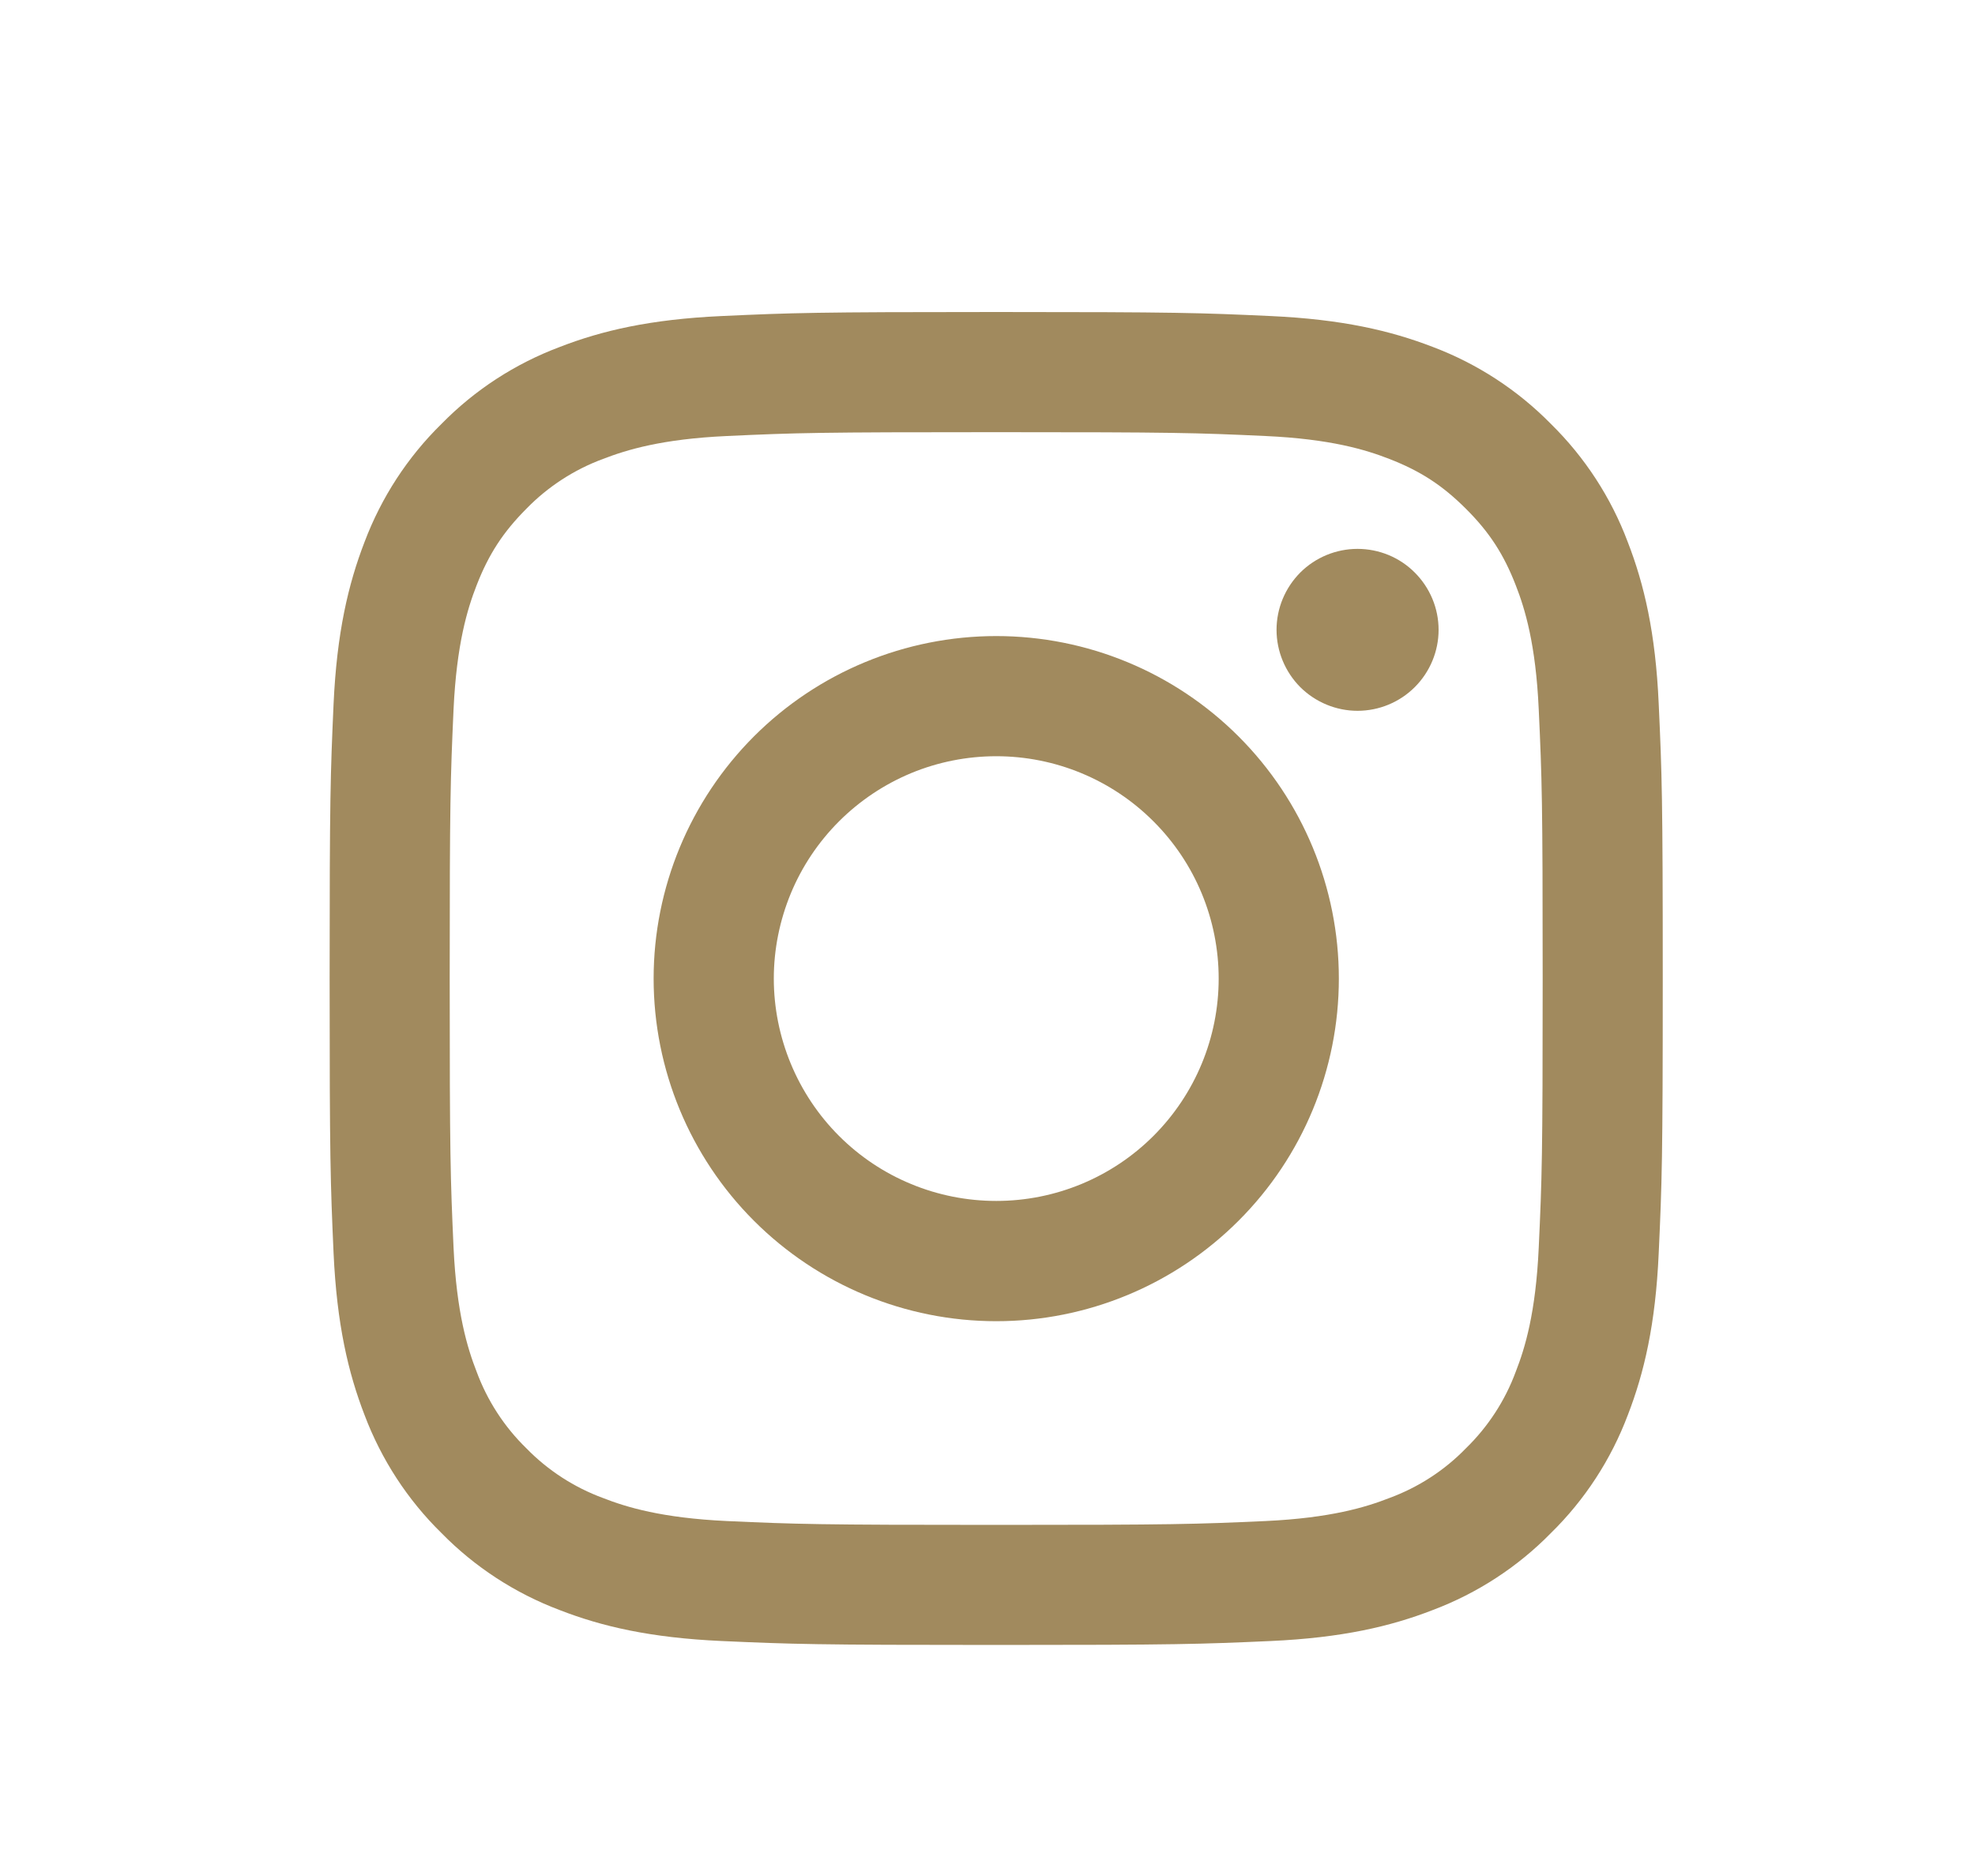
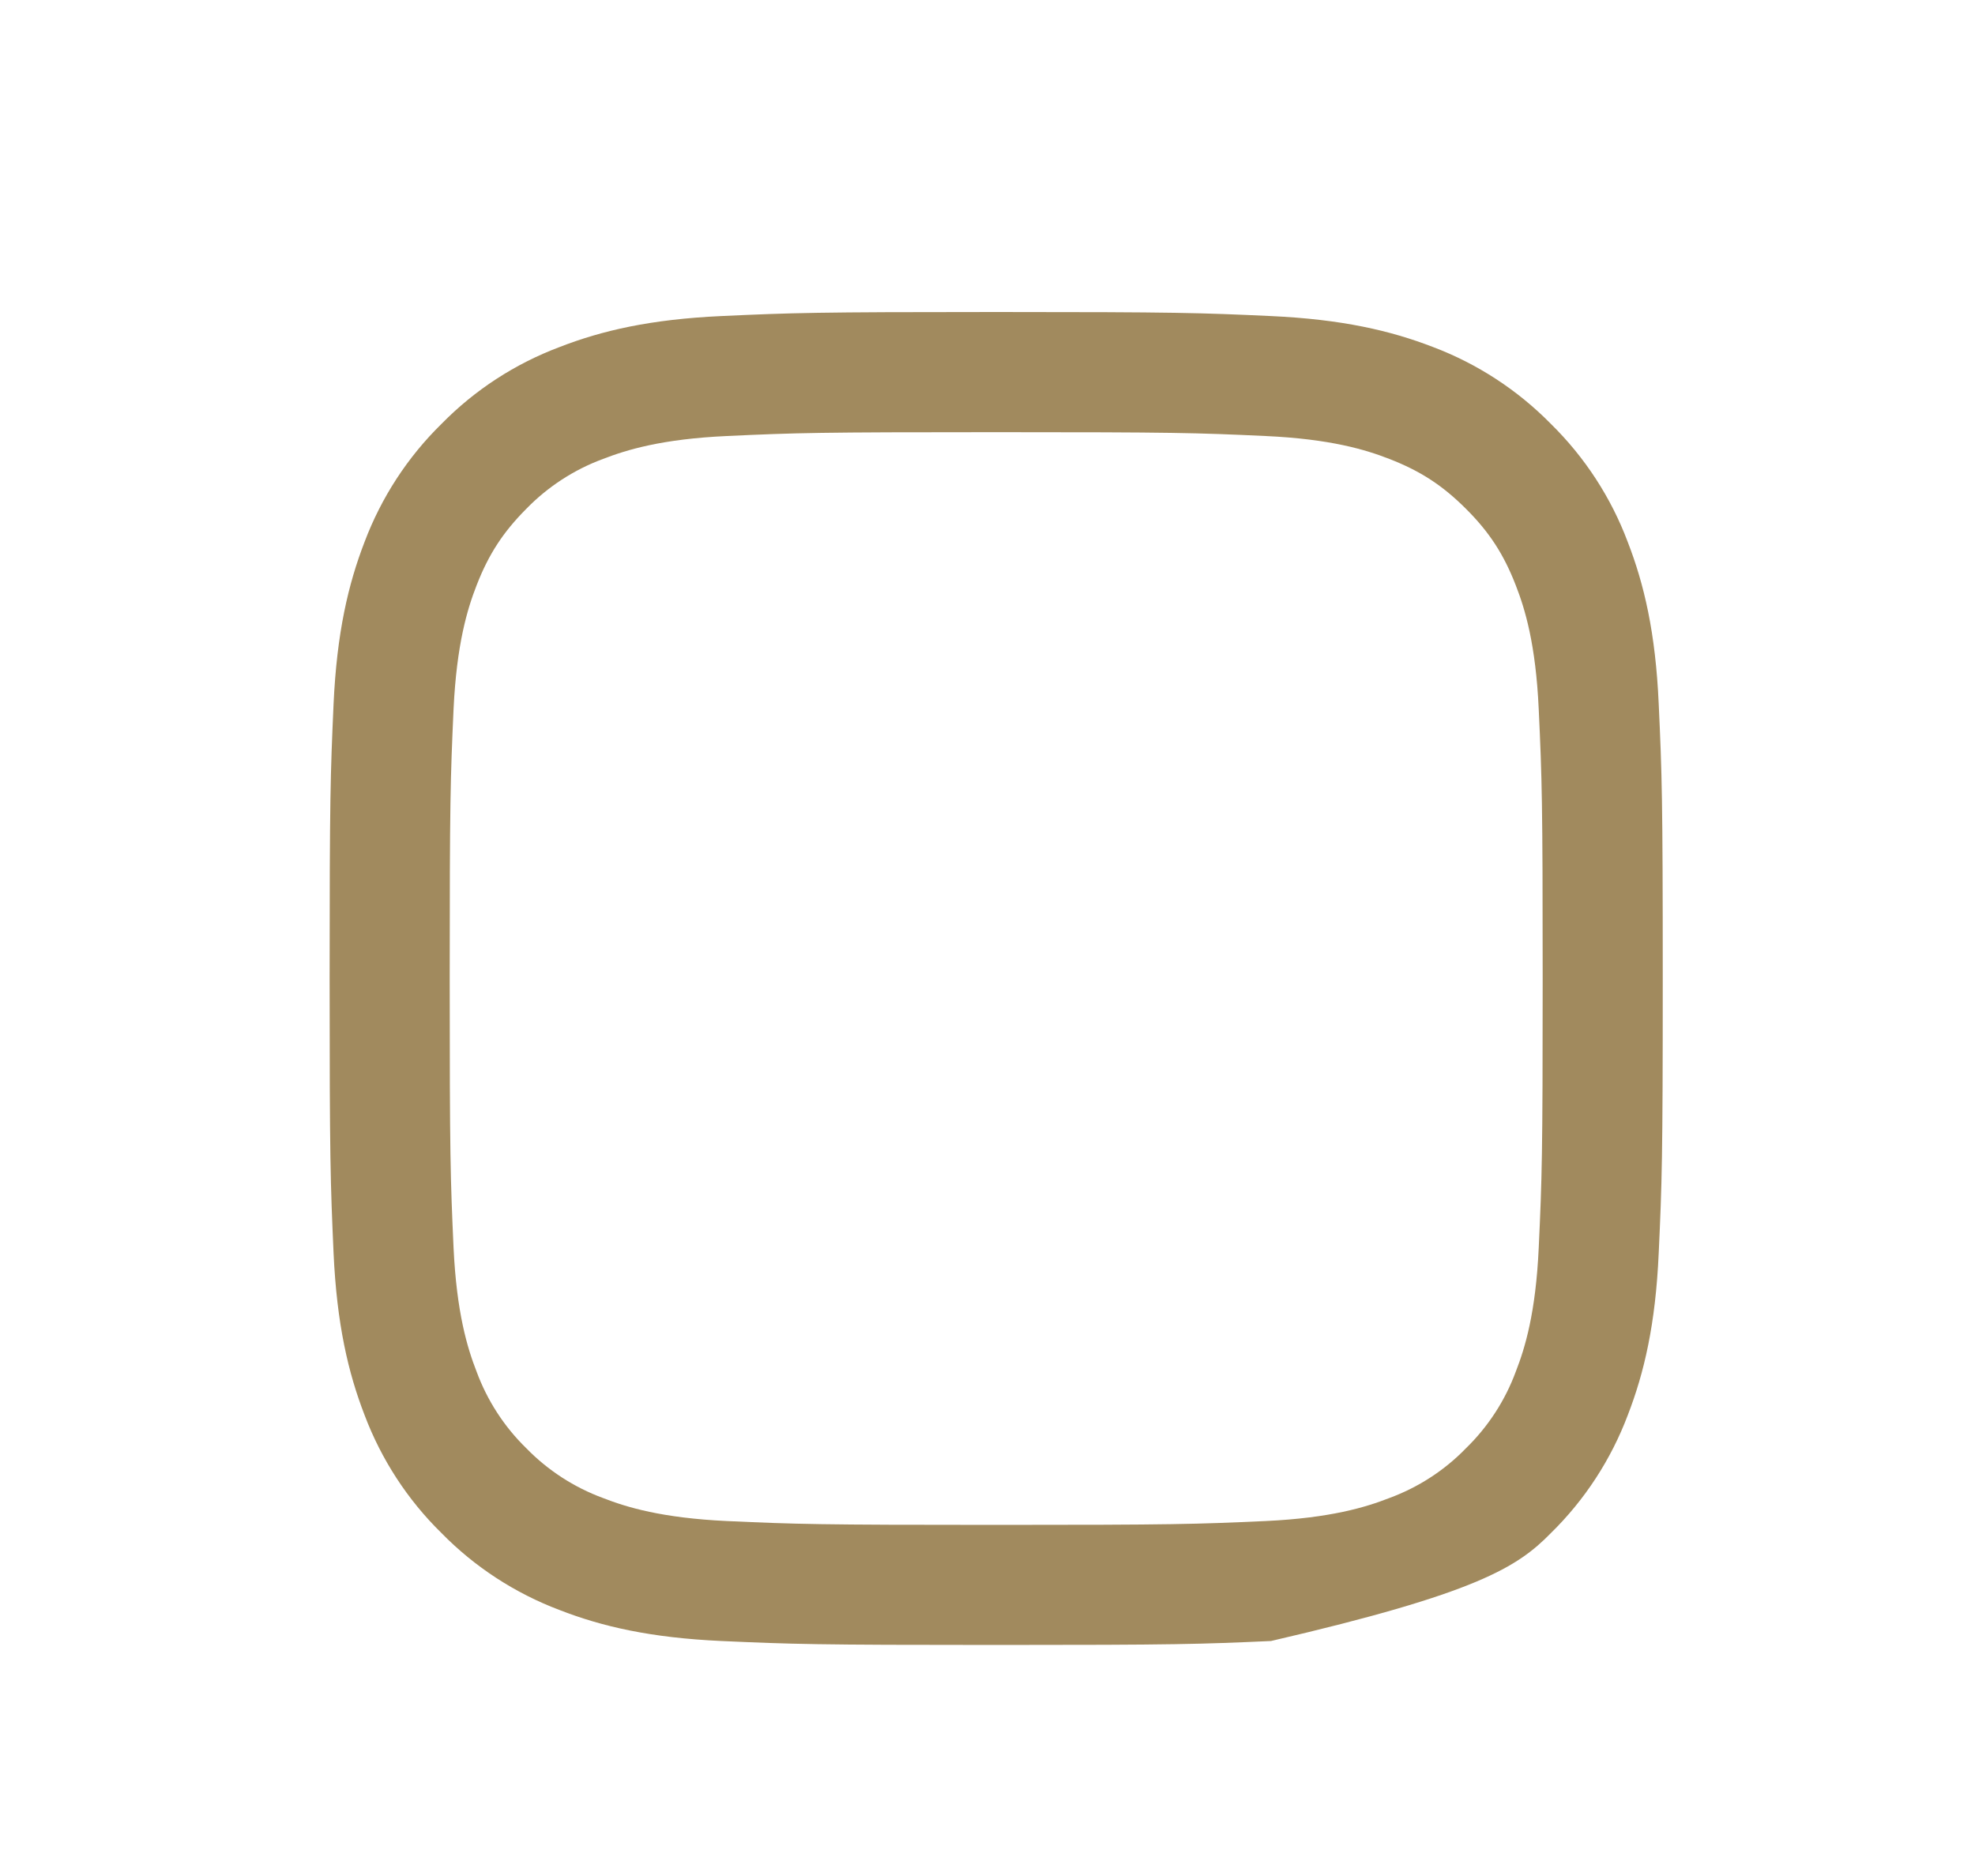
<svg xmlns="http://www.w3.org/2000/svg" width="20" height="19" viewBox="0 0 20 19" fill="none">
-   <path fill-rule="evenodd" clip-rule="evenodd" d="M10.088 3.16C8.255 3.16 8.025 3.168 7.305 3.201C6.586 3.234 6.095 3.348 5.666 3.515C5.216 3.684 4.808 3.949 4.471 4.293C4.127 4.63 3.862 5.038 3.692 5.488C3.526 5.918 3.411 6.409 3.378 7.128C3.346 7.847 3.338 8.076 3.338 9.91C3.338 11.744 3.346 11.973 3.378 12.693C3.411 13.412 3.526 13.903 3.692 14.332C3.862 14.782 4.127 15.19 4.471 15.527C4.808 15.871 5.216 16.136 5.666 16.306C6.095 16.473 6.586 16.587 7.305 16.62C8.025 16.652 8.255 16.66 10.088 16.66C11.921 16.66 12.151 16.652 12.871 16.62C13.589 16.587 14.08 16.473 14.51 16.306C14.96 16.136 15.368 15.871 15.705 15.527C16.049 15.19 16.314 14.782 16.484 14.332C16.65 13.903 16.765 13.412 16.797 12.693C16.83 11.973 16.838 11.743 16.838 9.91C16.838 8.077 16.83 7.847 16.797 7.127C16.765 6.409 16.65 5.918 16.483 5.488C16.314 5.038 16.048 4.63 15.705 4.293C15.368 3.95 14.96 3.684 14.51 3.514C14.08 3.348 13.589 3.234 12.87 3.201C12.151 3.168 11.922 3.16 10.088 3.16ZM10.088 4.377C11.89 4.377 12.104 4.383 12.816 4.416C13.474 4.446 13.831 4.555 14.069 4.648C14.384 4.77 14.609 4.917 14.845 5.153C15.082 5.389 15.228 5.614 15.35 5.929C15.443 6.167 15.552 6.524 15.582 7.182C15.615 7.894 15.622 8.108 15.622 9.91C15.622 11.712 15.615 11.926 15.582 12.638C15.552 13.296 15.443 13.653 15.35 13.891C15.242 14.184 15.069 14.45 14.845 14.668C14.628 14.892 14.362 15.064 14.069 15.172C13.831 15.265 13.474 15.374 12.816 15.405C12.104 15.437 11.891 15.444 10.088 15.444C8.285 15.444 8.072 15.437 7.36 15.405C6.702 15.374 6.345 15.265 6.107 15.172C5.814 15.064 5.548 14.892 5.33 14.668C5.106 14.45 4.934 14.184 4.826 13.891C4.733 13.653 4.624 13.296 4.593 12.638C4.561 11.926 4.554 11.712 4.554 9.91C4.554 8.108 4.561 7.894 4.593 7.182C4.624 6.524 4.733 6.167 4.826 5.929C4.948 5.614 5.095 5.389 5.33 5.153C5.548 4.929 5.814 4.756 6.107 4.648C6.345 4.556 6.702 4.446 7.36 4.416C8.072 4.383 8.286 4.377 10.088 4.377Z" fill="#A18A5E" />
-   <path fill-rule="evenodd" clip-rule="evenodd" d="M10.089 12.163C9.793 12.163 9.5 12.105 9.227 11.992C8.953 11.879 8.705 11.713 8.496 11.504C8.287 11.295 8.121 11.046 8.008 10.773C7.895 10.5 7.836 10.207 7.836 9.911C7.836 9.615 7.895 9.323 8.008 9.049C8.121 8.776 8.287 8.528 8.496 8.319C8.705 8.11 8.953 7.944 9.227 7.83C9.5 7.717 9.793 7.659 10.089 7.659C10.686 7.659 11.259 7.896 11.681 8.319C12.104 8.741 12.341 9.314 12.341 9.911C12.341 10.508 12.104 11.081 11.681 11.504C11.259 11.926 10.686 12.163 10.089 12.163ZM10.089 6.442C9.168 6.442 8.286 6.807 7.635 7.458C6.985 8.109 6.619 8.991 6.619 9.911C6.619 10.831 6.985 11.714 7.635 12.364C8.286 13.015 9.168 13.381 10.089 13.381C11.009 13.381 11.891 13.015 12.542 12.364C13.193 11.714 13.558 10.831 13.558 9.911C13.558 8.991 13.193 8.109 12.542 7.458C11.891 6.807 11.009 6.442 10.089 6.442ZM14.568 6.379C14.568 6.596 14.481 6.805 14.327 6.959C14.174 7.112 13.965 7.199 13.747 7.199C13.53 7.199 13.321 7.112 13.167 6.959C13.014 6.805 12.927 6.596 12.927 6.379C12.927 6.161 13.014 5.953 13.167 5.799C13.321 5.645 13.53 5.559 13.747 5.559C13.965 5.559 14.174 5.645 14.327 5.799C14.481 5.953 14.568 6.161 14.568 6.379Z" fill="#A18A5E" />
+   <path fill-rule="evenodd" clip-rule="evenodd" d="M10.088 3.16C8.255 3.16 8.025 3.168 7.305 3.201C6.586 3.234 6.095 3.348 5.666 3.515C5.216 3.684 4.808 3.949 4.471 4.293C4.127 4.63 3.862 5.038 3.692 5.488C3.526 5.918 3.411 6.409 3.378 7.128C3.346 7.847 3.338 8.076 3.338 9.91C3.338 11.744 3.346 11.973 3.378 12.693C3.411 13.412 3.526 13.903 3.692 14.332C3.862 14.782 4.127 15.19 4.471 15.527C4.808 15.871 5.216 16.136 5.666 16.306C6.095 16.473 6.586 16.587 7.305 16.62C8.025 16.652 8.255 16.66 10.088 16.66C11.921 16.66 12.151 16.652 12.871 16.62C14.96 16.136 15.368 15.871 15.705 15.527C16.049 15.19 16.314 14.782 16.484 14.332C16.65 13.903 16.765 13.412 16.797 12.693C16.83 11.973 16.838 11.743 16.838 9.91C16.838 8.077 16.83 7.847 16.797 7.127C16.765 6.409 16.65 5.918 16.483 5.488C16.314 5.038 16.048 4.63 15.705 4.293C15.368 3.95 14.96 3.684 14.51 3.514C14.08 3.348 13.589 3.234 12.87 3.201C12.151 3.168 11.922 3.16 10.088 3.16ZM10.088 4.377C11.89 4.377 12.104 4.383 12.816 4.416C13.474 4.446 13.831 4.555 14.069 4.648C14.384 4.77 14.609 4.917 14.845 5.153C15.082 5.389 15.228 5.614 15.35 5.929C15.443 6.167 15.552 6.524 15.582 7.182C15.615 7.894 15.622 8.108 15.622 9.91C15.622 11.712 15.615 11.926 15.582 12.638C15.552 13.296 15.443 13.653 15.35 13.891C15.242 14.184 15.069 14.45 14.845 14.668C14.628 14.892 14.362 15.064 14.069 15.172C13.831 15.265 13.474 15.374 12.816 15.405C12.104 15.437 11.891 15.444 10.088 15.444C8.285 15.444 8.072 15.437 7.36 15.405C6.702 15.374 6.345 15.265 6.107 15.172C5.814 15.064 5.548 14.892 5.33 14.668C5.106 14.45 4.934 14.184 4.826 13.891C4.733 13.653 4.624 13.296 4.593 12.638C4.561 11.926 4.554 11.712 4.554 9.91C4.554 8.108 4.561 7.894 4.593 7.182C4.624 6.524 4.733 6.167 4.826 5.929C4.948 5.614 5.095 5.389 5.33 5.153C5.548 4.929 5.814 4.756 6.107 4.648C6.345 4.556 6.702 4.446 7.36 4.416C8.072 4.383 8.286 4.377 10.088 4.377Z" fill="#A18A5E" />
</svg>